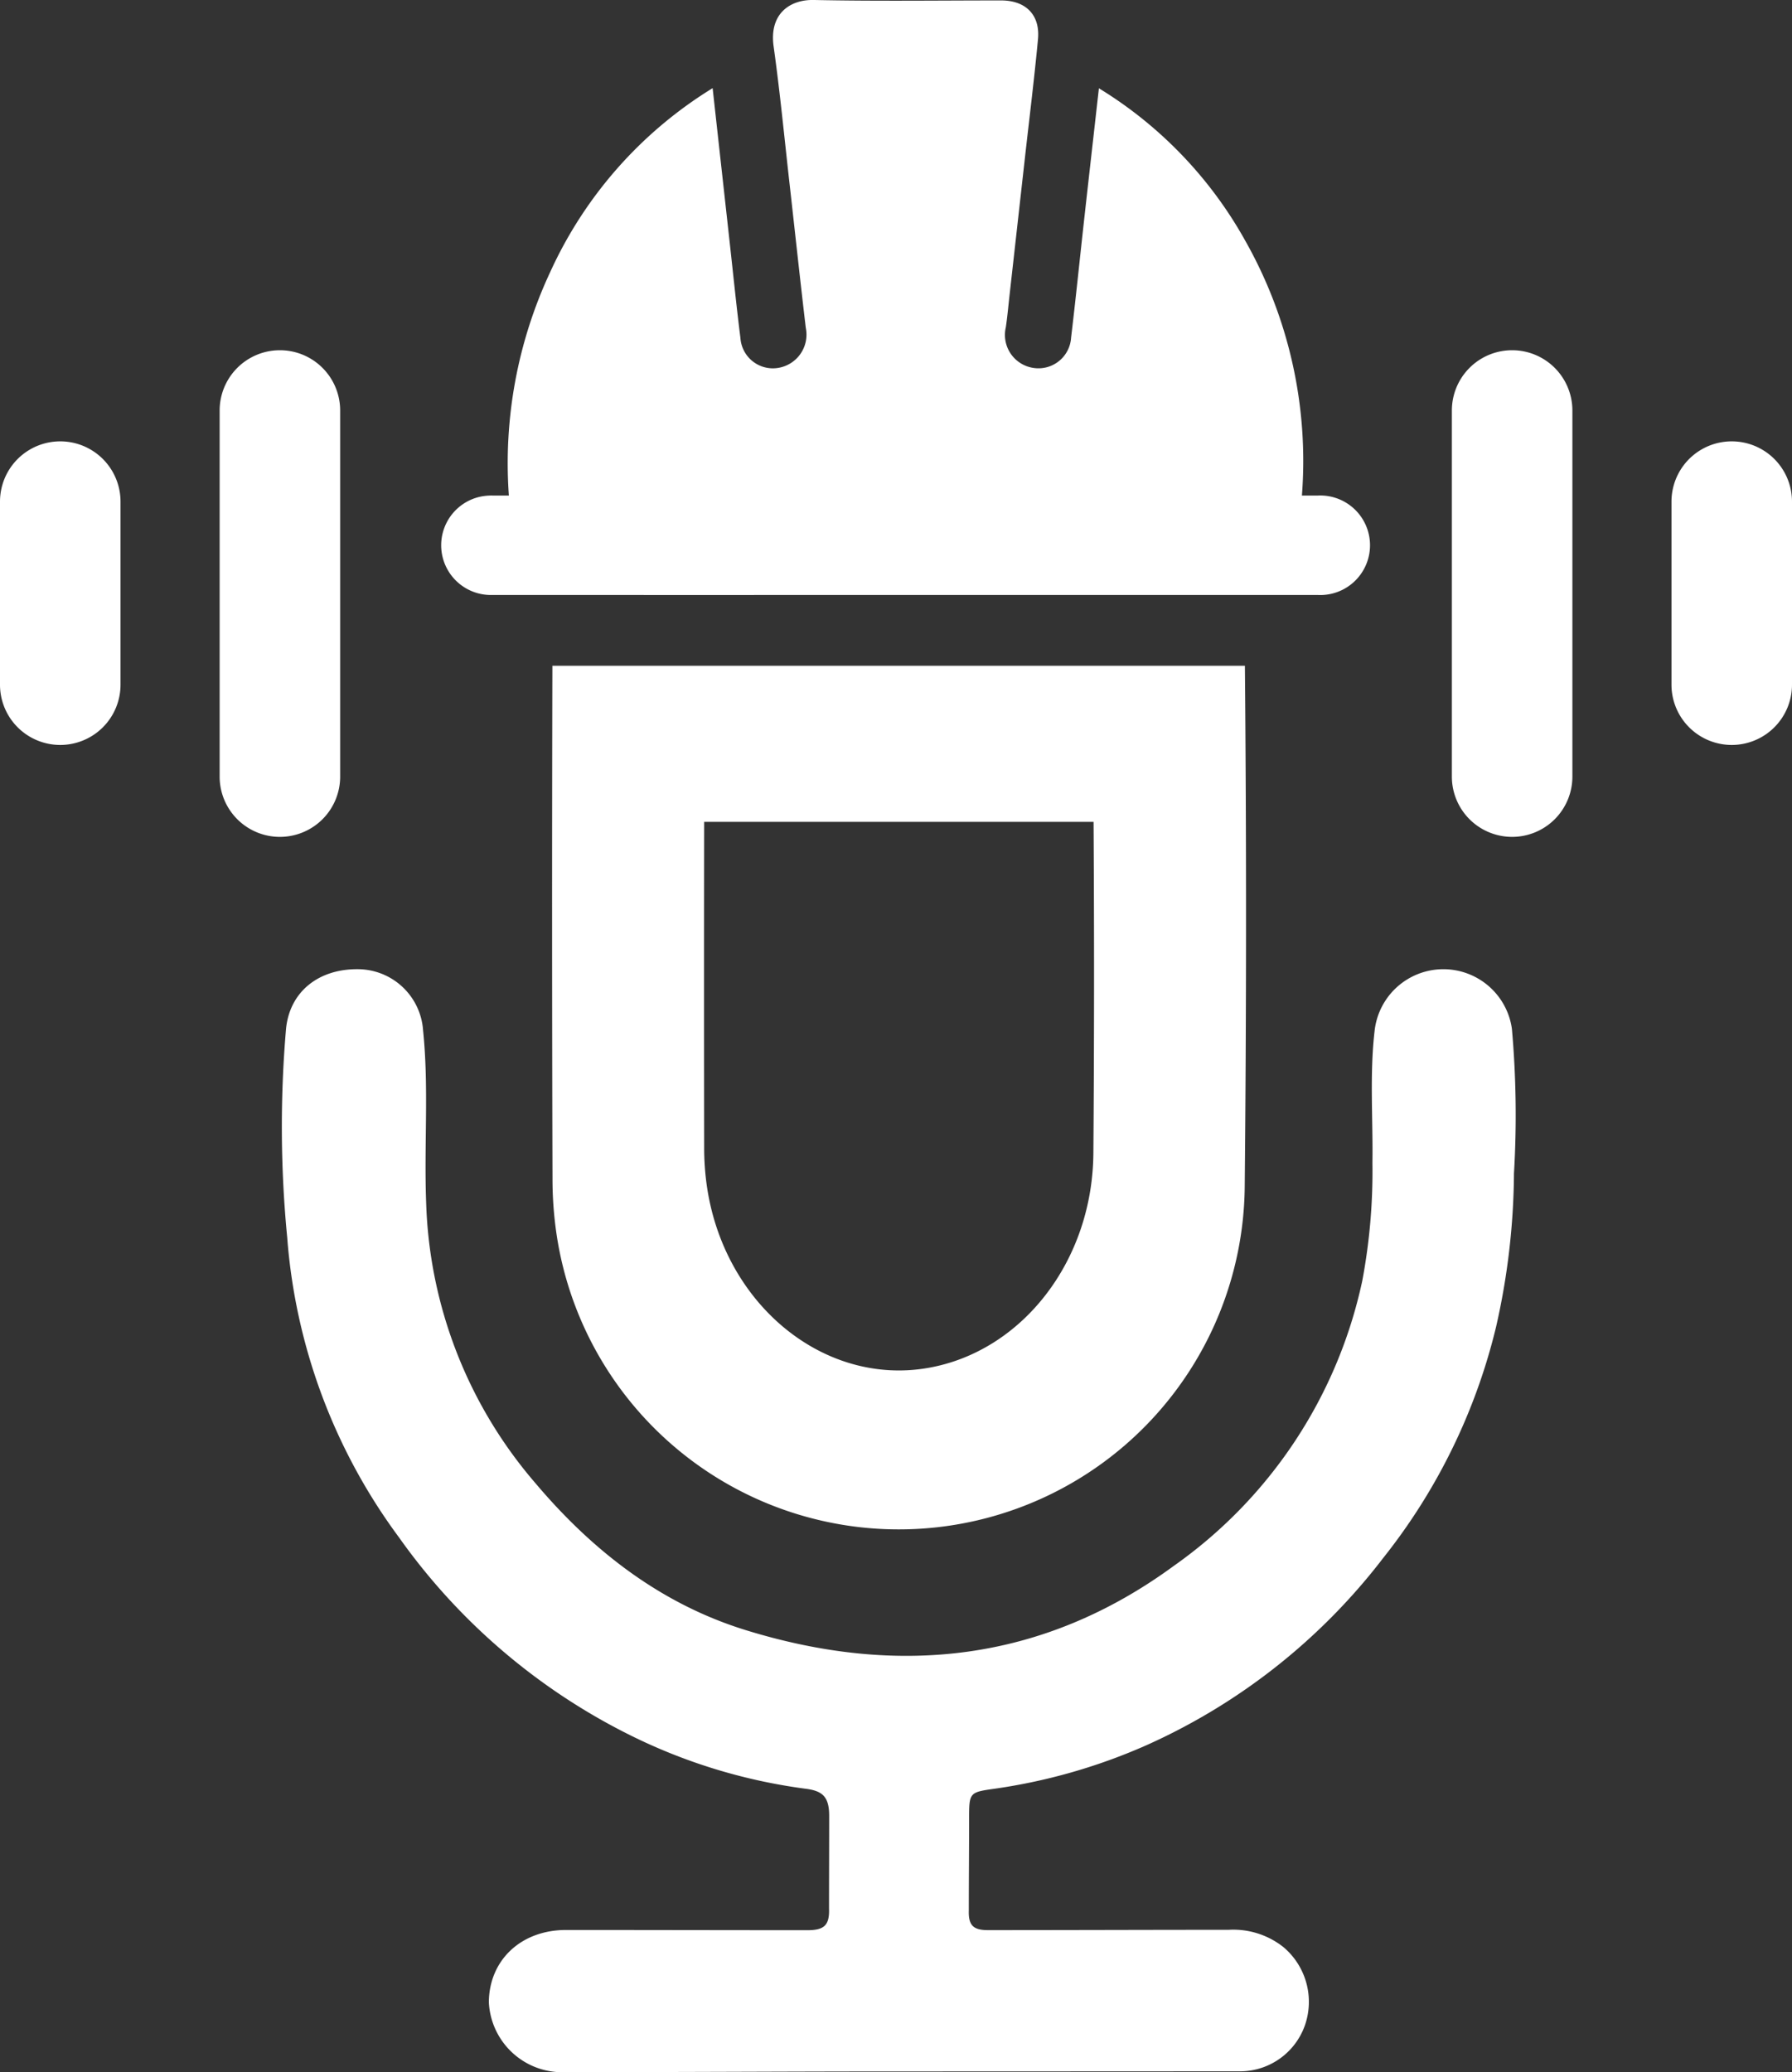
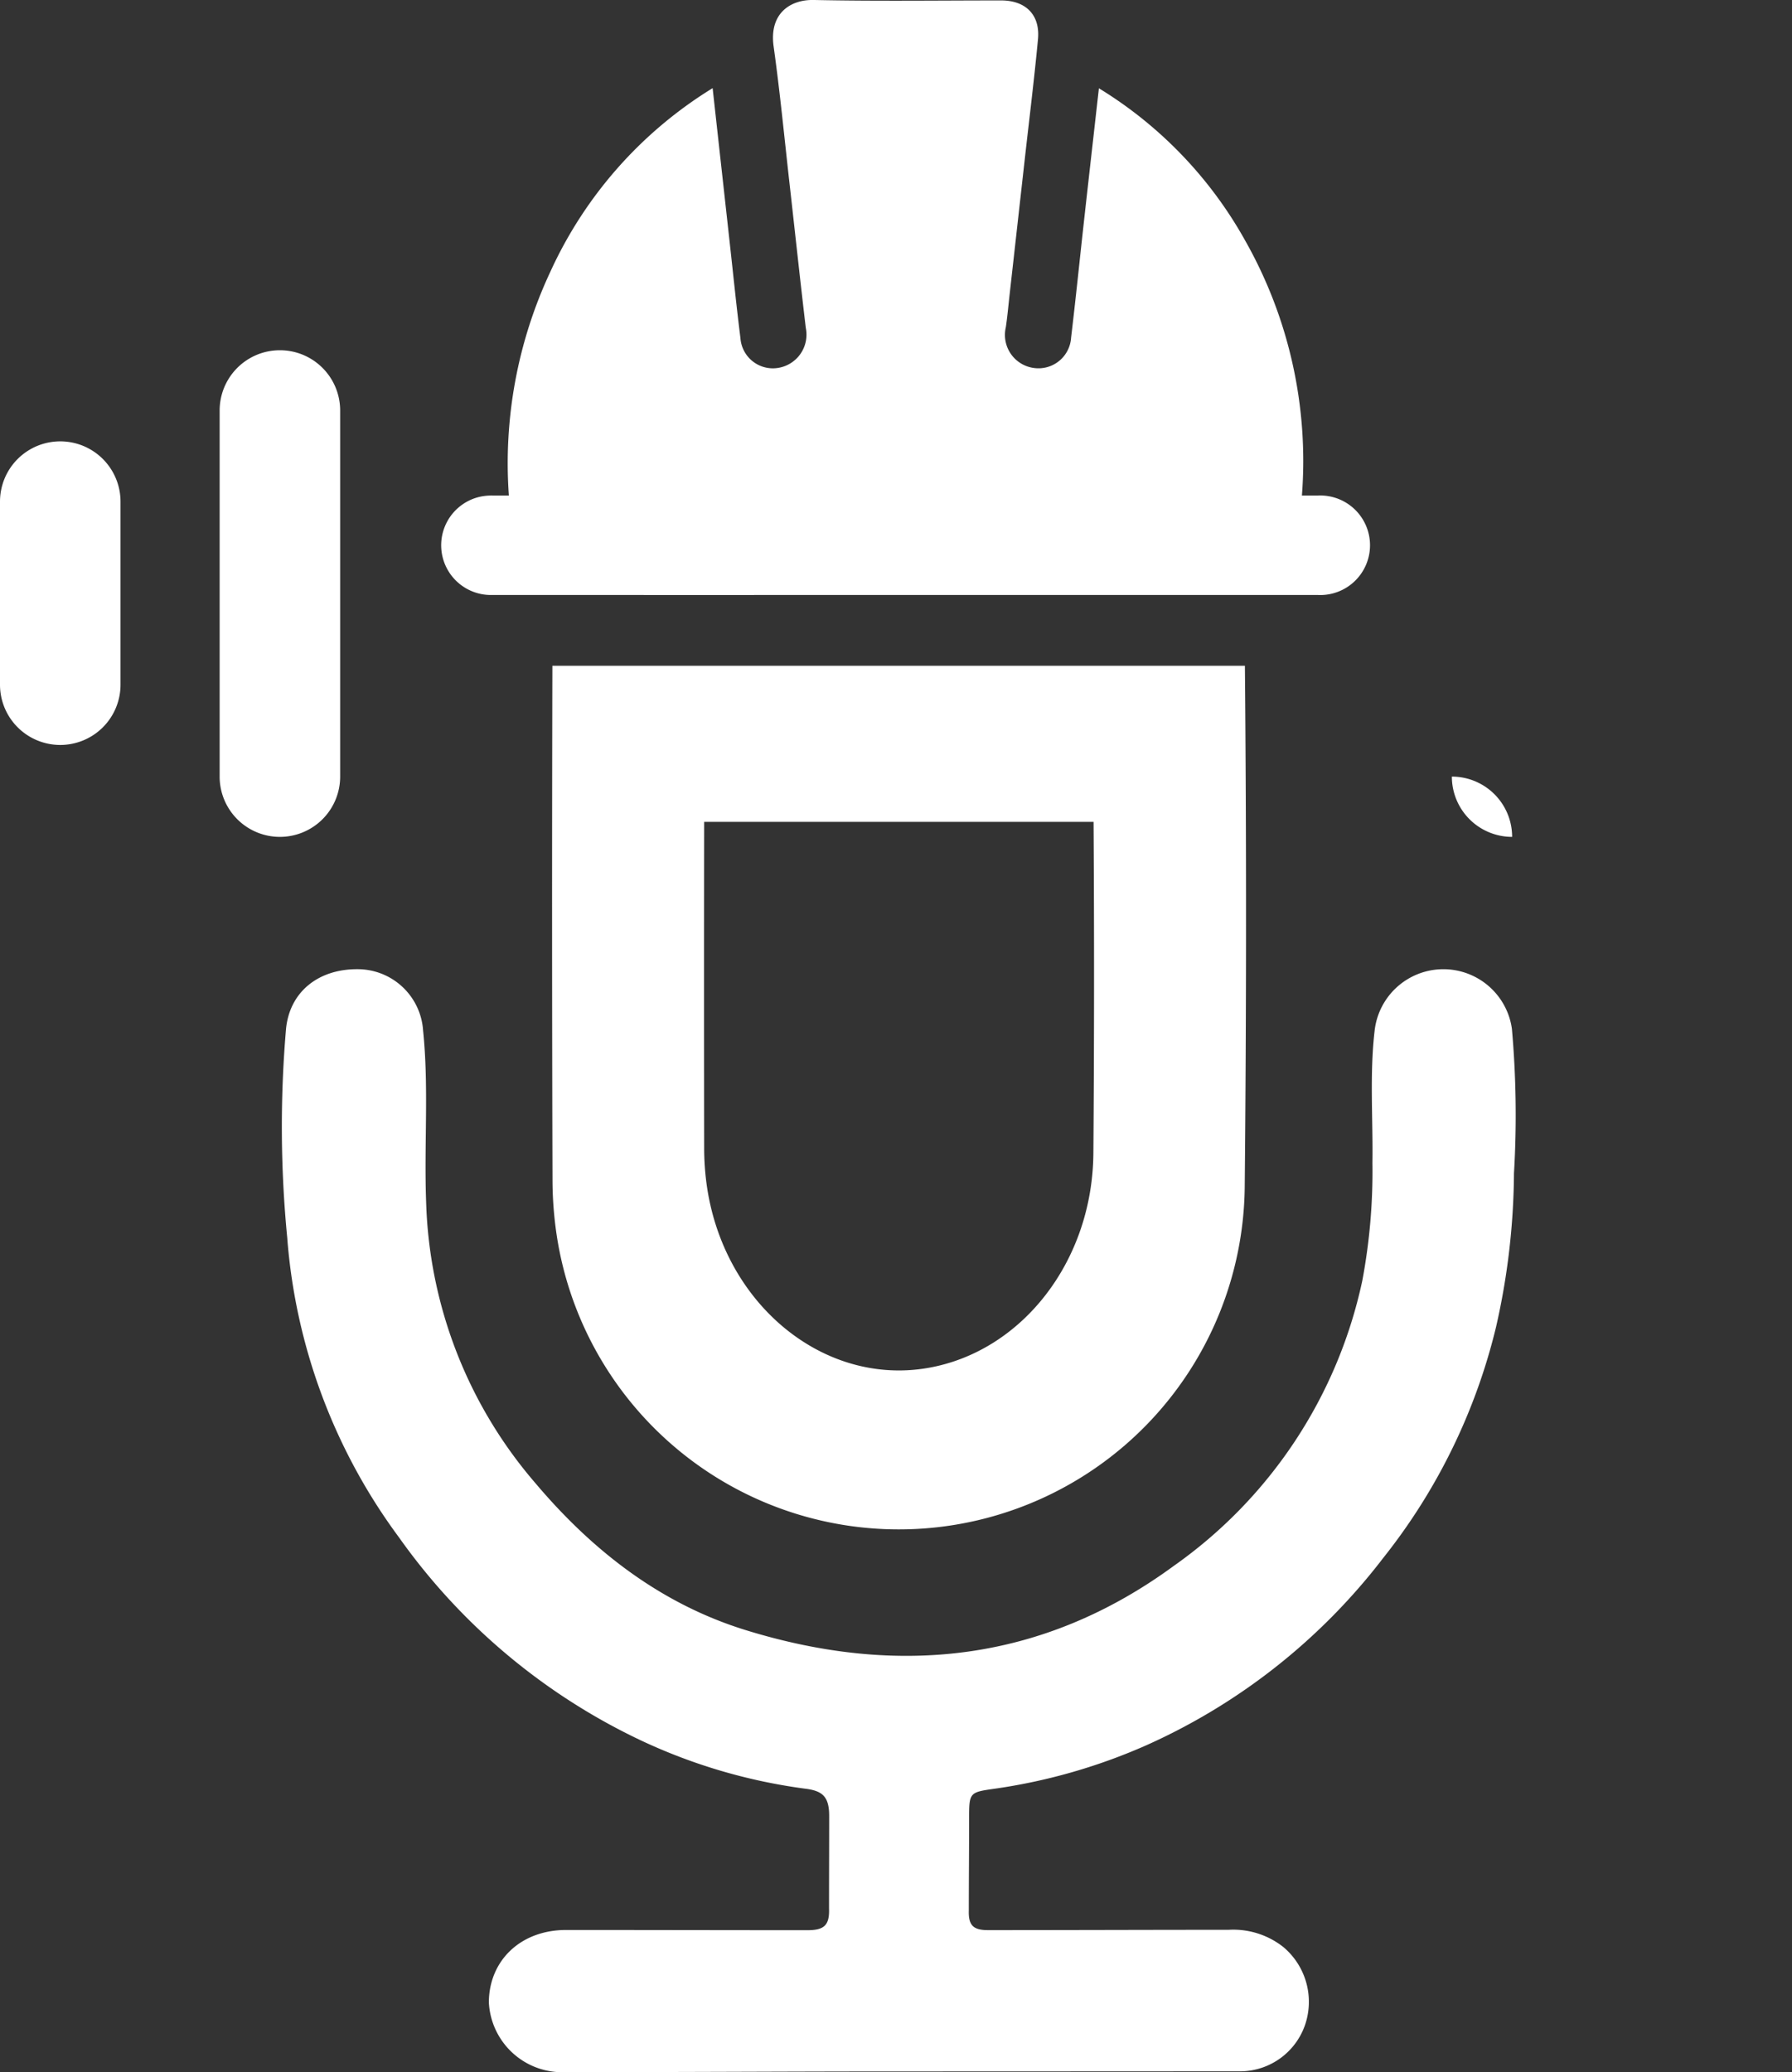
<svg xmlns="http://www.w3.org/2000/svg" width="150" height="173.416" viewBox="0 0 150 173.416">
  <rect x="0" y="0" width="150" height="173.416" fill="#333333" stroke="none" />
  <g id="Gruppe_55" data-name="Gruppe 55" transform="translate(6469 -2897.145)">
    <g id="Ebene_1" transform="translate(-6883.39 2586.654)">
      <g id="Gruppe_32" data-name="Gruppe 32" transform="translate(414.39 310.491)">
        <path id="Pfad_37" data-name="Pfad 37" d="M818.119,351.961h-1.356A37.415,37.415,0,0,0,812,330.6a34.736,34.736,0,0,0-12.23-12.721c-.425,3.784-.838,7.417-1.242,11.054-.363,3.268-.694,6.542-1.085,9.807a2.736,2.736,0,0,1-3.106,2.548,2.791,2.791,0,0,1-2.357-3.413c.12-.827.2-1.662.289-2.492l1.3-11.611c.373-3.325.786-6.647,1.1-9.978.2-2.05-1.014-3.266-3.081-3.267-5.231,0-10.464.071-15.691-.037-1.983-.041-3.738,1.146-3.355,3.883.539,3.855.909,7.735,1.346,11.6.449,3.984.875,7.972,1.347,11.954a2.819,2.819,0,0,1-2.342,3.357,2.722,2.722,0,0,1-3.13-2.51c-.339-2.69-.609-5.389-.908-8.084-.466-4.215-.933-8.428-1.418-12.822a35.126,35.126,0,0,0-13.6,15.4,37.773,37.773,0,0,0-3.456,18.694h-1.338a4.5,4.5,0,0,0-1.113.108A4.162,4.162,0,0,0,749,360.283q17.292.005,34.583,0,17.247,0,34.5,0a4.166,4.166,0,1,0,.045-8.323Z" transform="translate(-707.786 -310.491)" fill="#fff" />
        <path id="Pfad_38" data-name="Pfad 38" d="M673.725,1128.145c-9.174,0-18.393.059-27.767.059a6.148,6.148,0,0,1-6.4-5.863c.027-3.469,2.639-6.018,6.428-6.036,6.835,0,13.578.018,20.247.018,1.394,0,1.85-.411,1.8-1.82,0-2.7.012-5.28.012-7.737,0-1.6-.538-2.1-1.971-2.281a46.664,46.664,0,0,1-13.942-4.118,52.132,52.132,0,0,1-20.1-16.922,48.273,48.273,0,0,1-9.351-25.073,96.037,96.037,0,0,1-.1-17.489c.309-3.084,2.694-4.984,5.936-4.983a5.489,5.489,0,0,1,5.535,5.118c.494,4.8.071,9.631.258,14.446a37.686,37.686,0,0,0,9.134,23.435c4.776,5.656,10.487,10.106,17.6,12.306,12.761,3.947,24.885,2.668,35.866-5.384a39.2,39.2,0,0,0,15.76-23.855,49.457,49.457,0,0,0,.848-9.859c.055-3.7-.245-7.4.186-11.088a5.792,5.792,0,0,1,11.488-.135,82.141,82.141,0,0,1,.173,12.1,59.383,59.383,0,0,1-1.5,12.857,49.748,49.748,0,0,1-9.453,19.342,51.413,51.413,0,0,1-19.837,15.672,48.233,48.233,0,0,1-12.6,3.617c-2.215.311-2.217.3-2.217,2.584,0,2.532-.025,5.072-.025,7.594-.044,1.289.384,1.677,1.65,1.667,6.68,0,13.386-.027,20.1-.027a6.76,6.76,0,0,1,4.585,1.448,5.991,5.991,0,0,1,1.824,6.471,5.766,5.766,0,0,1-5.382,3.925C692.83,1128.137,683.319,1128.144,673.725,1128.145Z" transform="translate(-598.638 -954.79)" fill="#fff" />
        <g id="Gruppe_27" data-name="Gruppe 27" transform="translate(18.385 29.31)">
-           <line id="Linie_1" data-name="Linie 1" y2="30.638" transform="translate(5.044 5.044)" fill="#fff" />
          <path id="Pfad_39" data-name="Pfad 39" d="M581.484,611.876a5.044,5.044,0,0,1-5.044-5.044V576.194a5.044,5.044,0,0,1,10.088,0v30.638A5.043,5.043,0,0,1,581.484,611.876Z" transform="translate(-576.44 -571.15)" fill="#fff" />
        </g>
        <g id="Gruppe_28" data-name="Gruppe 28" transform="translate(0 36.936)">
          <line id="Linie_2" data-name="Linie 2" y2="15.319" transform="translate(5.045 5.044)" fill="#fff" />
          <path id="Pfad_40" data-name="Pfad 40" d="M419.434,664.077a5.044,5.044,0,0,1-5.044-5.044V643.714a5.044,5.044,0,0,1,10.088,0v15.319A5.044,5.044,0,0,1,419.434,664.077Z" transform="translate(-414.39 -638.67)" fill="#fff" />
        </g>
        <g id="Gruppe_29" data-name="Gruppe 29" transform="translate(121.529 29.31)">
-           <line id="Linie_3" data-name="Linie 3" y1="30.638" transform="translate(5.044 5.044)" fill="#fff" />
-           <path id="Pfad_41" data-name="Pfad 41" d="M1499.694,611.876a5.044,5.044,0,0,1-5.044-5.044V576.194a5.044,5.044,0,1,1,10.088,0v30.638A5.043,5.043,0,0,1,1499.694,611.876Z" transform="translate(-1494.65 -571.15)" fill="#fff" />
+           <path id="Pfad_41" data-name="Pfad 41" d="M1499.694,611.876a5.044,5.044,0,0,1-5.044-5.044V576.194v30.638A5.043,5.043,0,0,1,1499.694,611.876Z" transform="translate(-1494.65 -571.15)" fill="#fff" />
        </g>
        <g id="Gruppe_30" data-name="Gruppe 30" transform="translate(139.912 36.936)">
-           <line id="Linie_4" data-name="Linie 4" y1="15.319" transform="translate(5.044 5.044)" fill="#fff" />
-           <path id="Pfad_42" data-name="Pfad 42" d="M1661.734,664.077a5.044,5.044,0,0,1-5.044-5.044V643.714a5.044,5.044,0,0,1,10.088,0v15.319A5.044,5.044,0,0,1,1661.734,664.077Z" transform="translate(-1656.69 -638.67)" fill="#fff" />
-         </g>
+           </g>
        <g id="Gruppe_31" data-name="Gruppe 31" transform="translate(46.218 55.718)">
          <path id="Pfad_43" data-name="Pfad 43" d="M884.316,807.38H826.349q-.054,21.476.009,42.952a31.587,31.587,0,0,0,.344,4.651A28.96,28.96,0,0,0,884.3,851.07Q884.514,829.226,884.316,807.38ZM871.632,848.2c-.079,9.019-5.982,16.567-13.83,17.938-8.828,1.542-17.22-5.437-18.555-15.451a22.54,22.54,0,0,1-.193-2.955q-.02-13.645,0-27.289h32.594Q871.737,834.322,871.632,848.2Z" transform="translate(-826.329 -807.38)" fill="#fff" />
        </g>
      </g>
    </g>
  </g>
</svg>